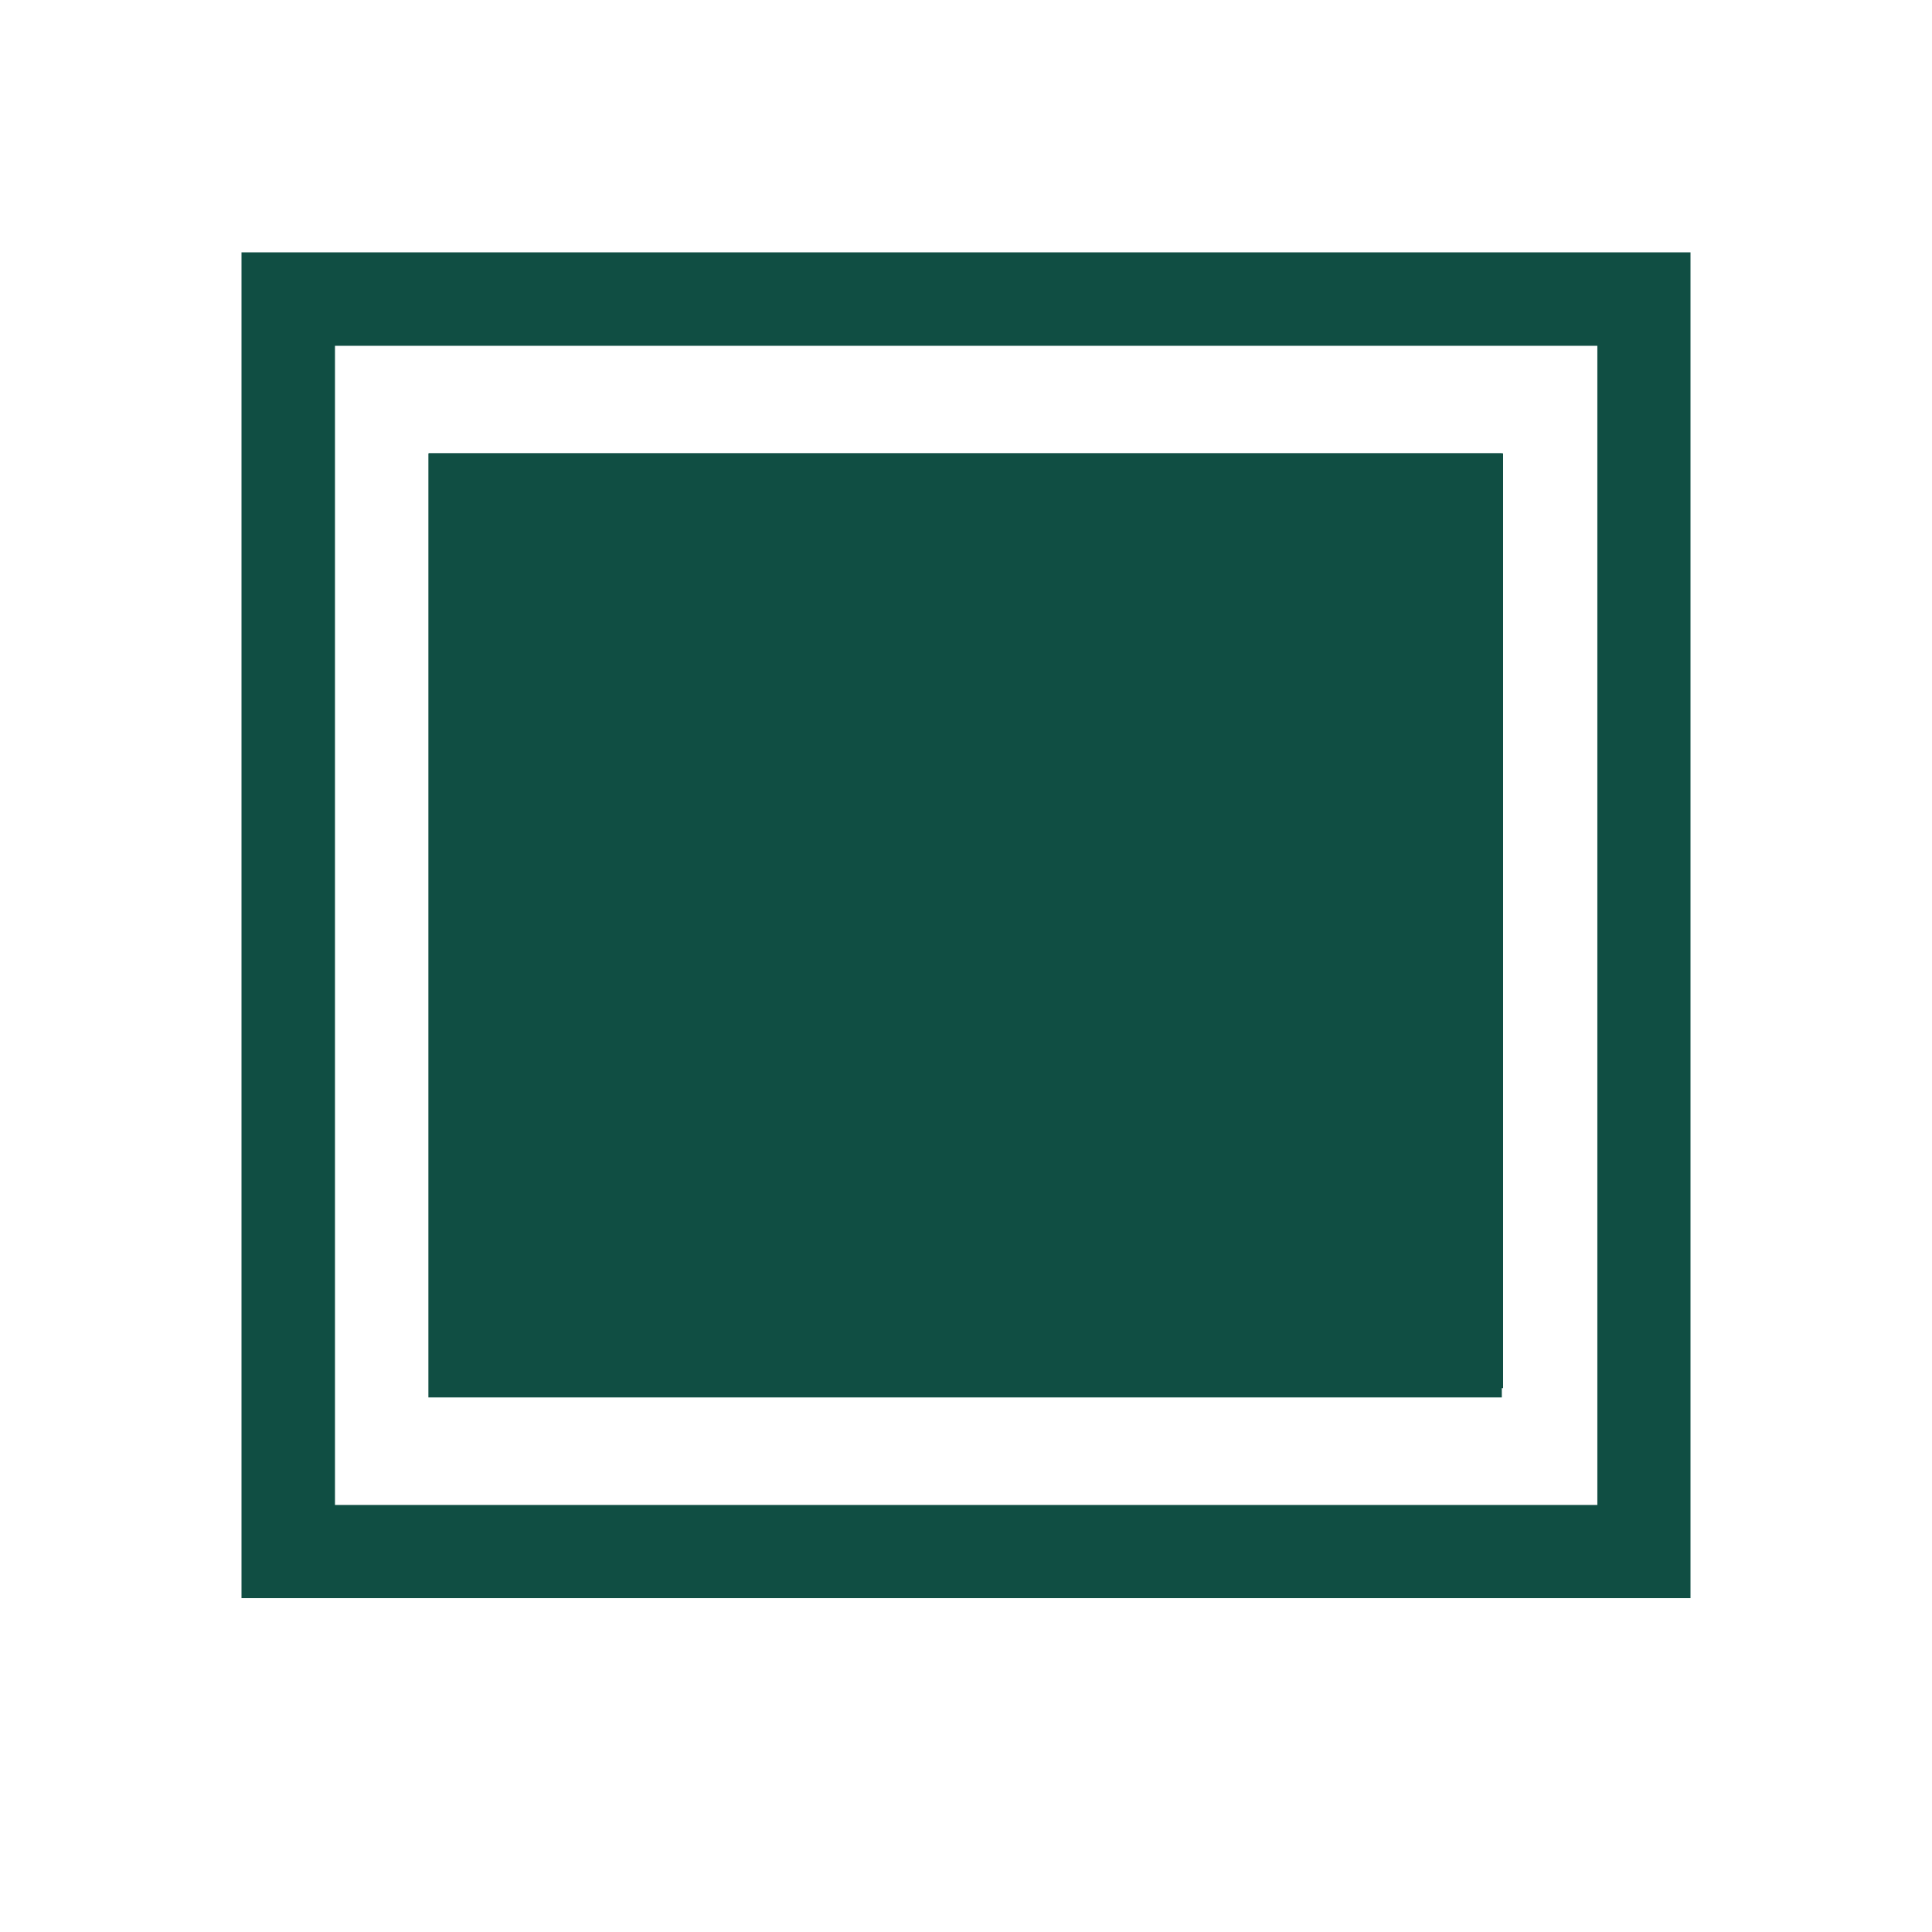
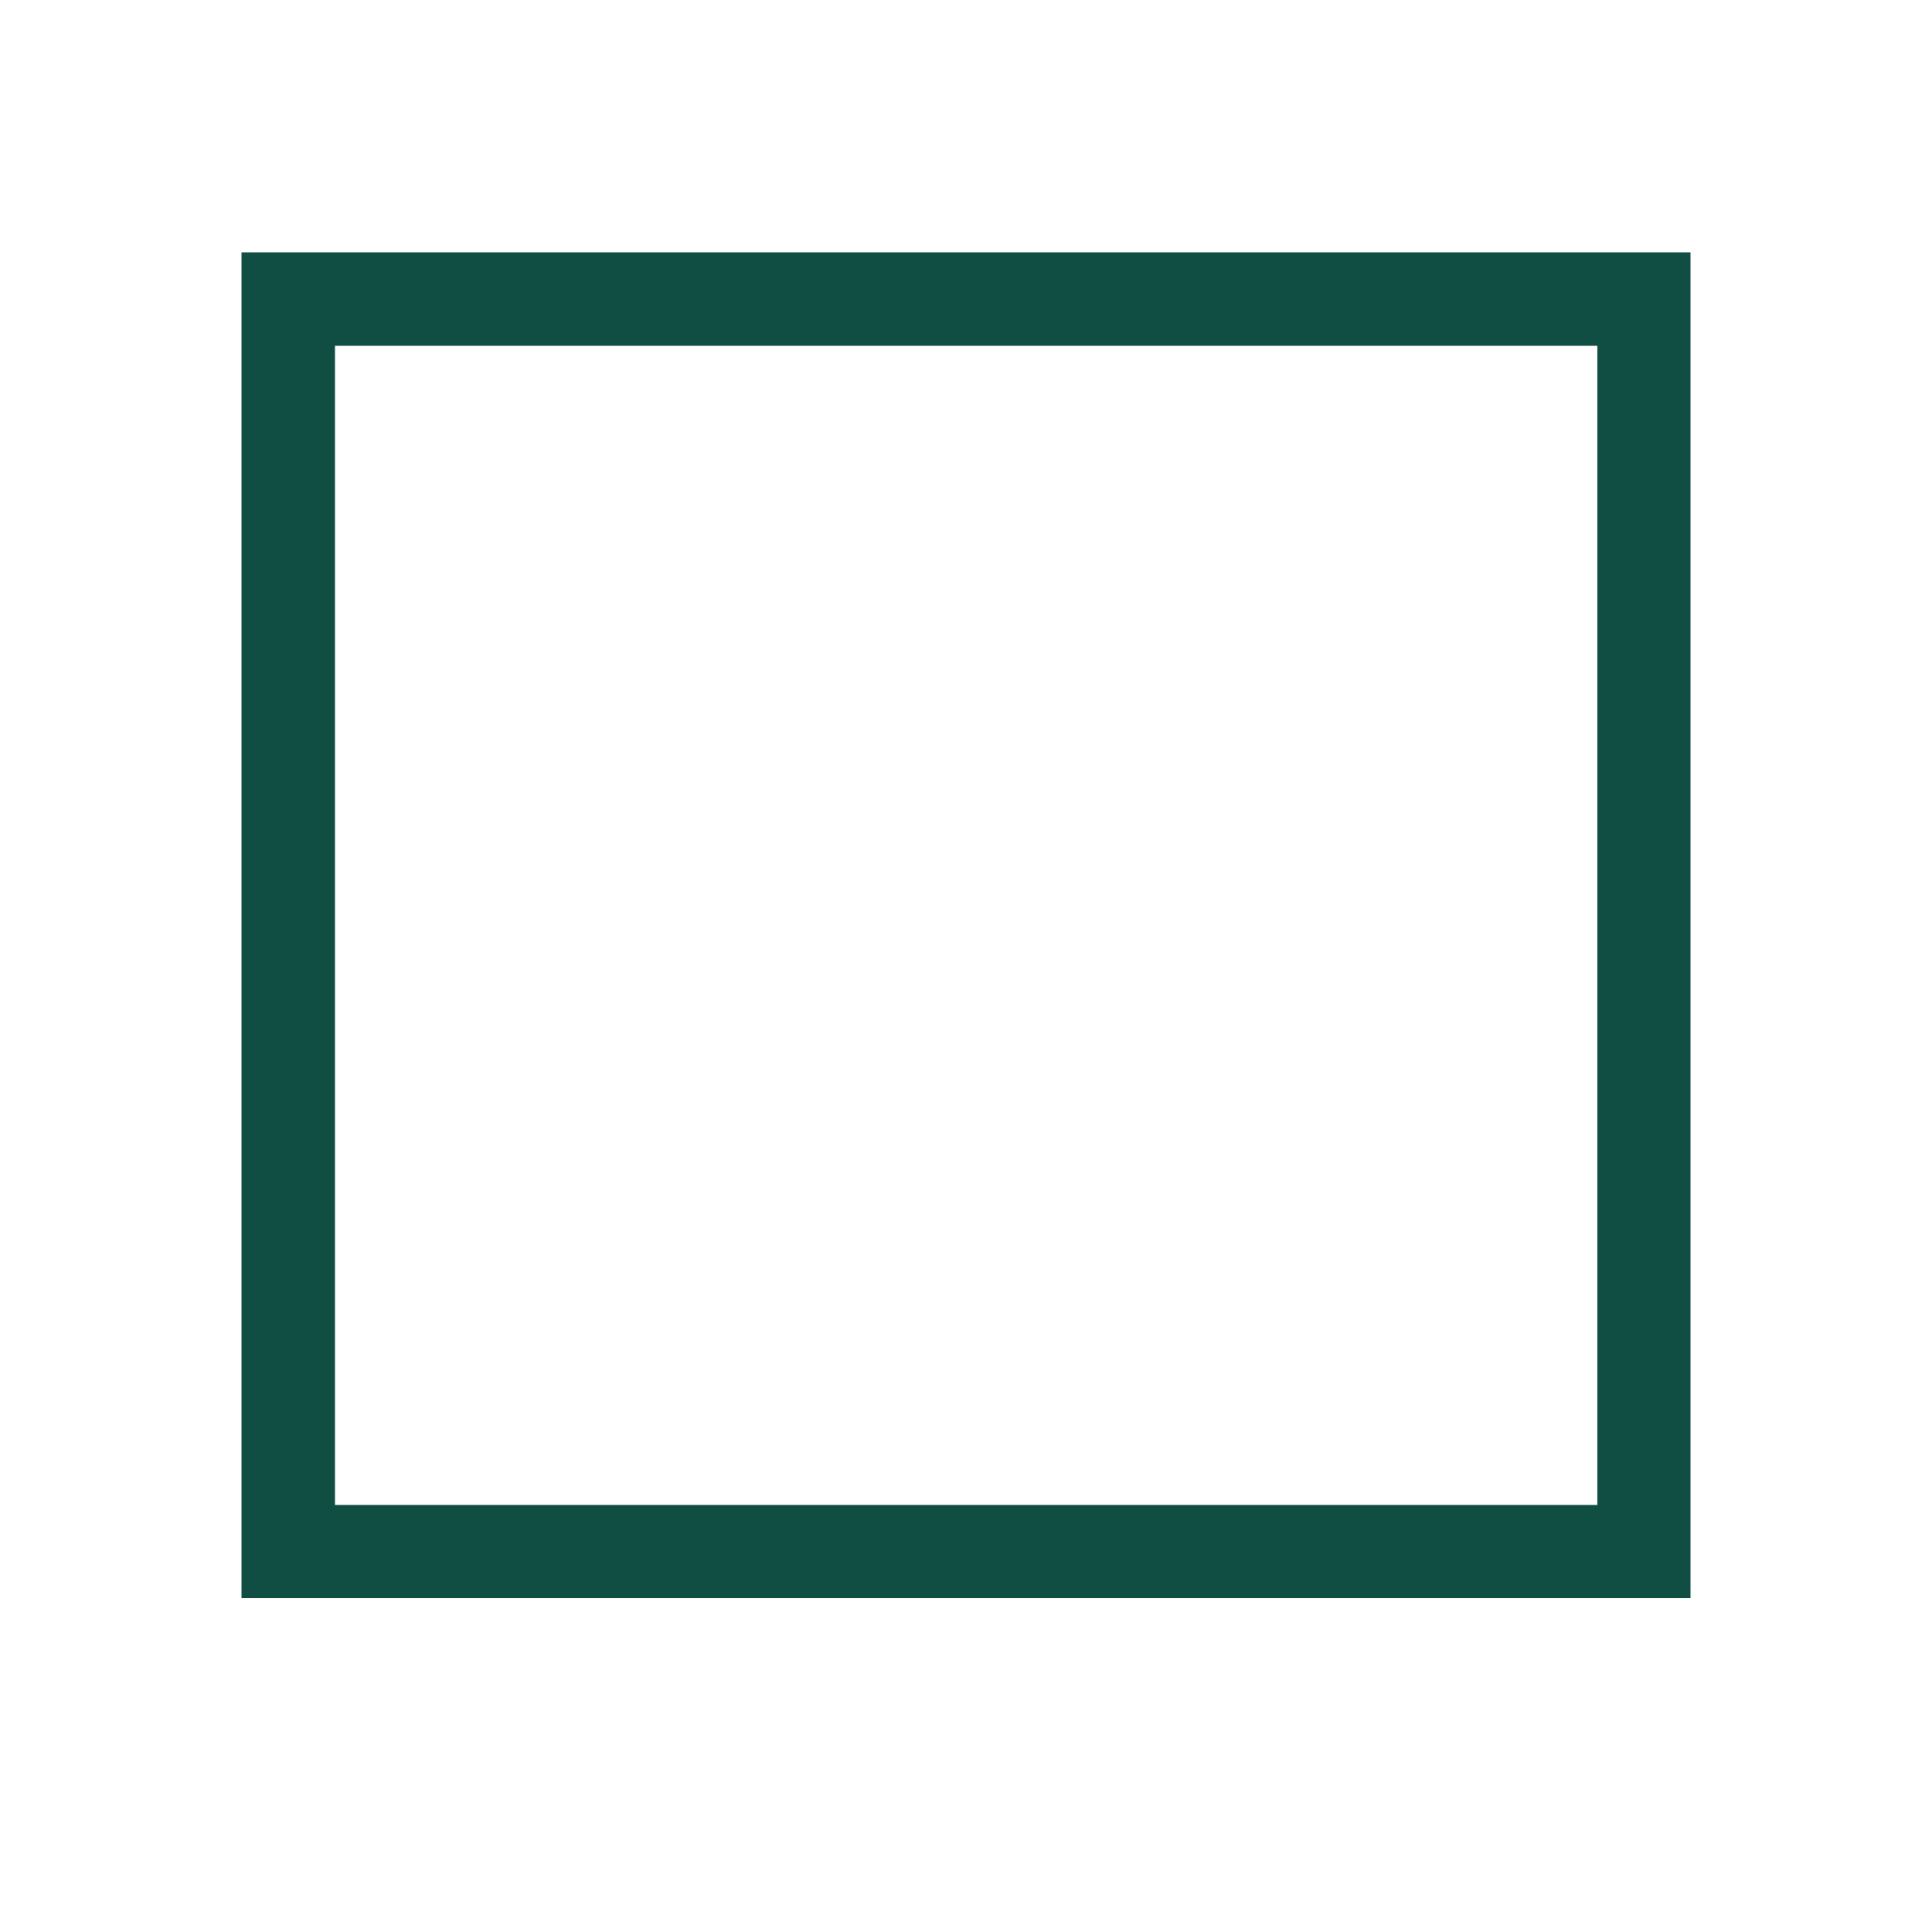
<svg xmlns="http://www.w3.org/2000/svg" width="40" zoomAndPan="magnify" viewBox="0 0 30 30" height="40" preserveAspectRatio="xMidYMid meet" version="1.2">
  <defs>
    <clipPath id="415dd10e7e">
      <path d="M 3.75 3.918 L 26.25 3.918 L 26.25 24.816 L 3.75 24.816 Z M 3.75 3.918 " />
    </clipPath>
    <clipPath id="fbbd2c3d46">
      <path d="M 6.652 7.039 L 23.348 7.039 L 23.348 21.699 L 6.652 21.699 Z M 6.652 7.039 " />
    </clipPath>
    <clipPath id="ee2d7d85fd">
      <path d="M 0.652 0.039 L 17.348 0.039 L 17.348 14.699 L 0.652 14.699 Z M 0.652 0.039 " />
    </clipPath>
    <clipPath id="b168b3ae72">
-       <rect x="0" width="18" y="0" height="15" />
-     </clipPath>
+       </clipPath>
    <clipPath id="66e4202f8b">
-       <path d="M 6.66 7.039 L 23.34 7.039 L 23.34 21.555 L 6.66 21.555 Z M 6.66 7.039 " />
-     </clipPath>
+       </clipPath>
  </defs>
  <g id="a29d10b26e">
    <g clip-rule="nonzero" clip-path="url(#415dd10e7e)">
      <path style="fill:none;stroke-width:4;stroke-linecap:butt;stroke-linejoin:miter;stroke:#104e43;stroke-opacity:1;stroke-miterlimit:4;" d="M -0.002 0.002 L 30.998 0.002 L 30.998 28.795 L -0.002 28.795 Z M -0.002 0.002 " transform="matrix(0.726,0,0,0.726,3.751,3.916)" />
    </g>
    <g clip-rule="nonzero" clip-path="url(#fbbd2c3d46)">
      <g transform="matrix(1,0,0,1,6,7)">
        <g clip-path="url(#b168b3ae72)">
          <g clip-rule="nonzero" clip-path="url(#ee2d7d85fd)">
-             <path style=" stroke:none;fill-rule:nonzero;fill:#104e43;fill-opacity:1;" d="M 0.652 0.039 L 17.32 0.039 L 17.32 14.699 L 0.652 14.699 Z M 0.652 0.039 " />
-           </g>
+             </g>
        </g>
      </g>
    </g>
    <g clip-rule="nonzero" clip-path="url(#66e4202f8b)">
      <path style="fill:none;stroke-width:4;stroke-linecap:butt;stroke-linejoin:miter;stroke:#104e43;stroke-opacity:1;stroke-miterlimit:4;" d="M 0.002 0.002 L 22.983 0.002 L 22.983 20.19 L 0.002 20.19 Z M 0.002 0.002 " transform="matrix(0.726,0,0,0.726,6.658,7.037)" />
    </g>
  </g>
</svg>